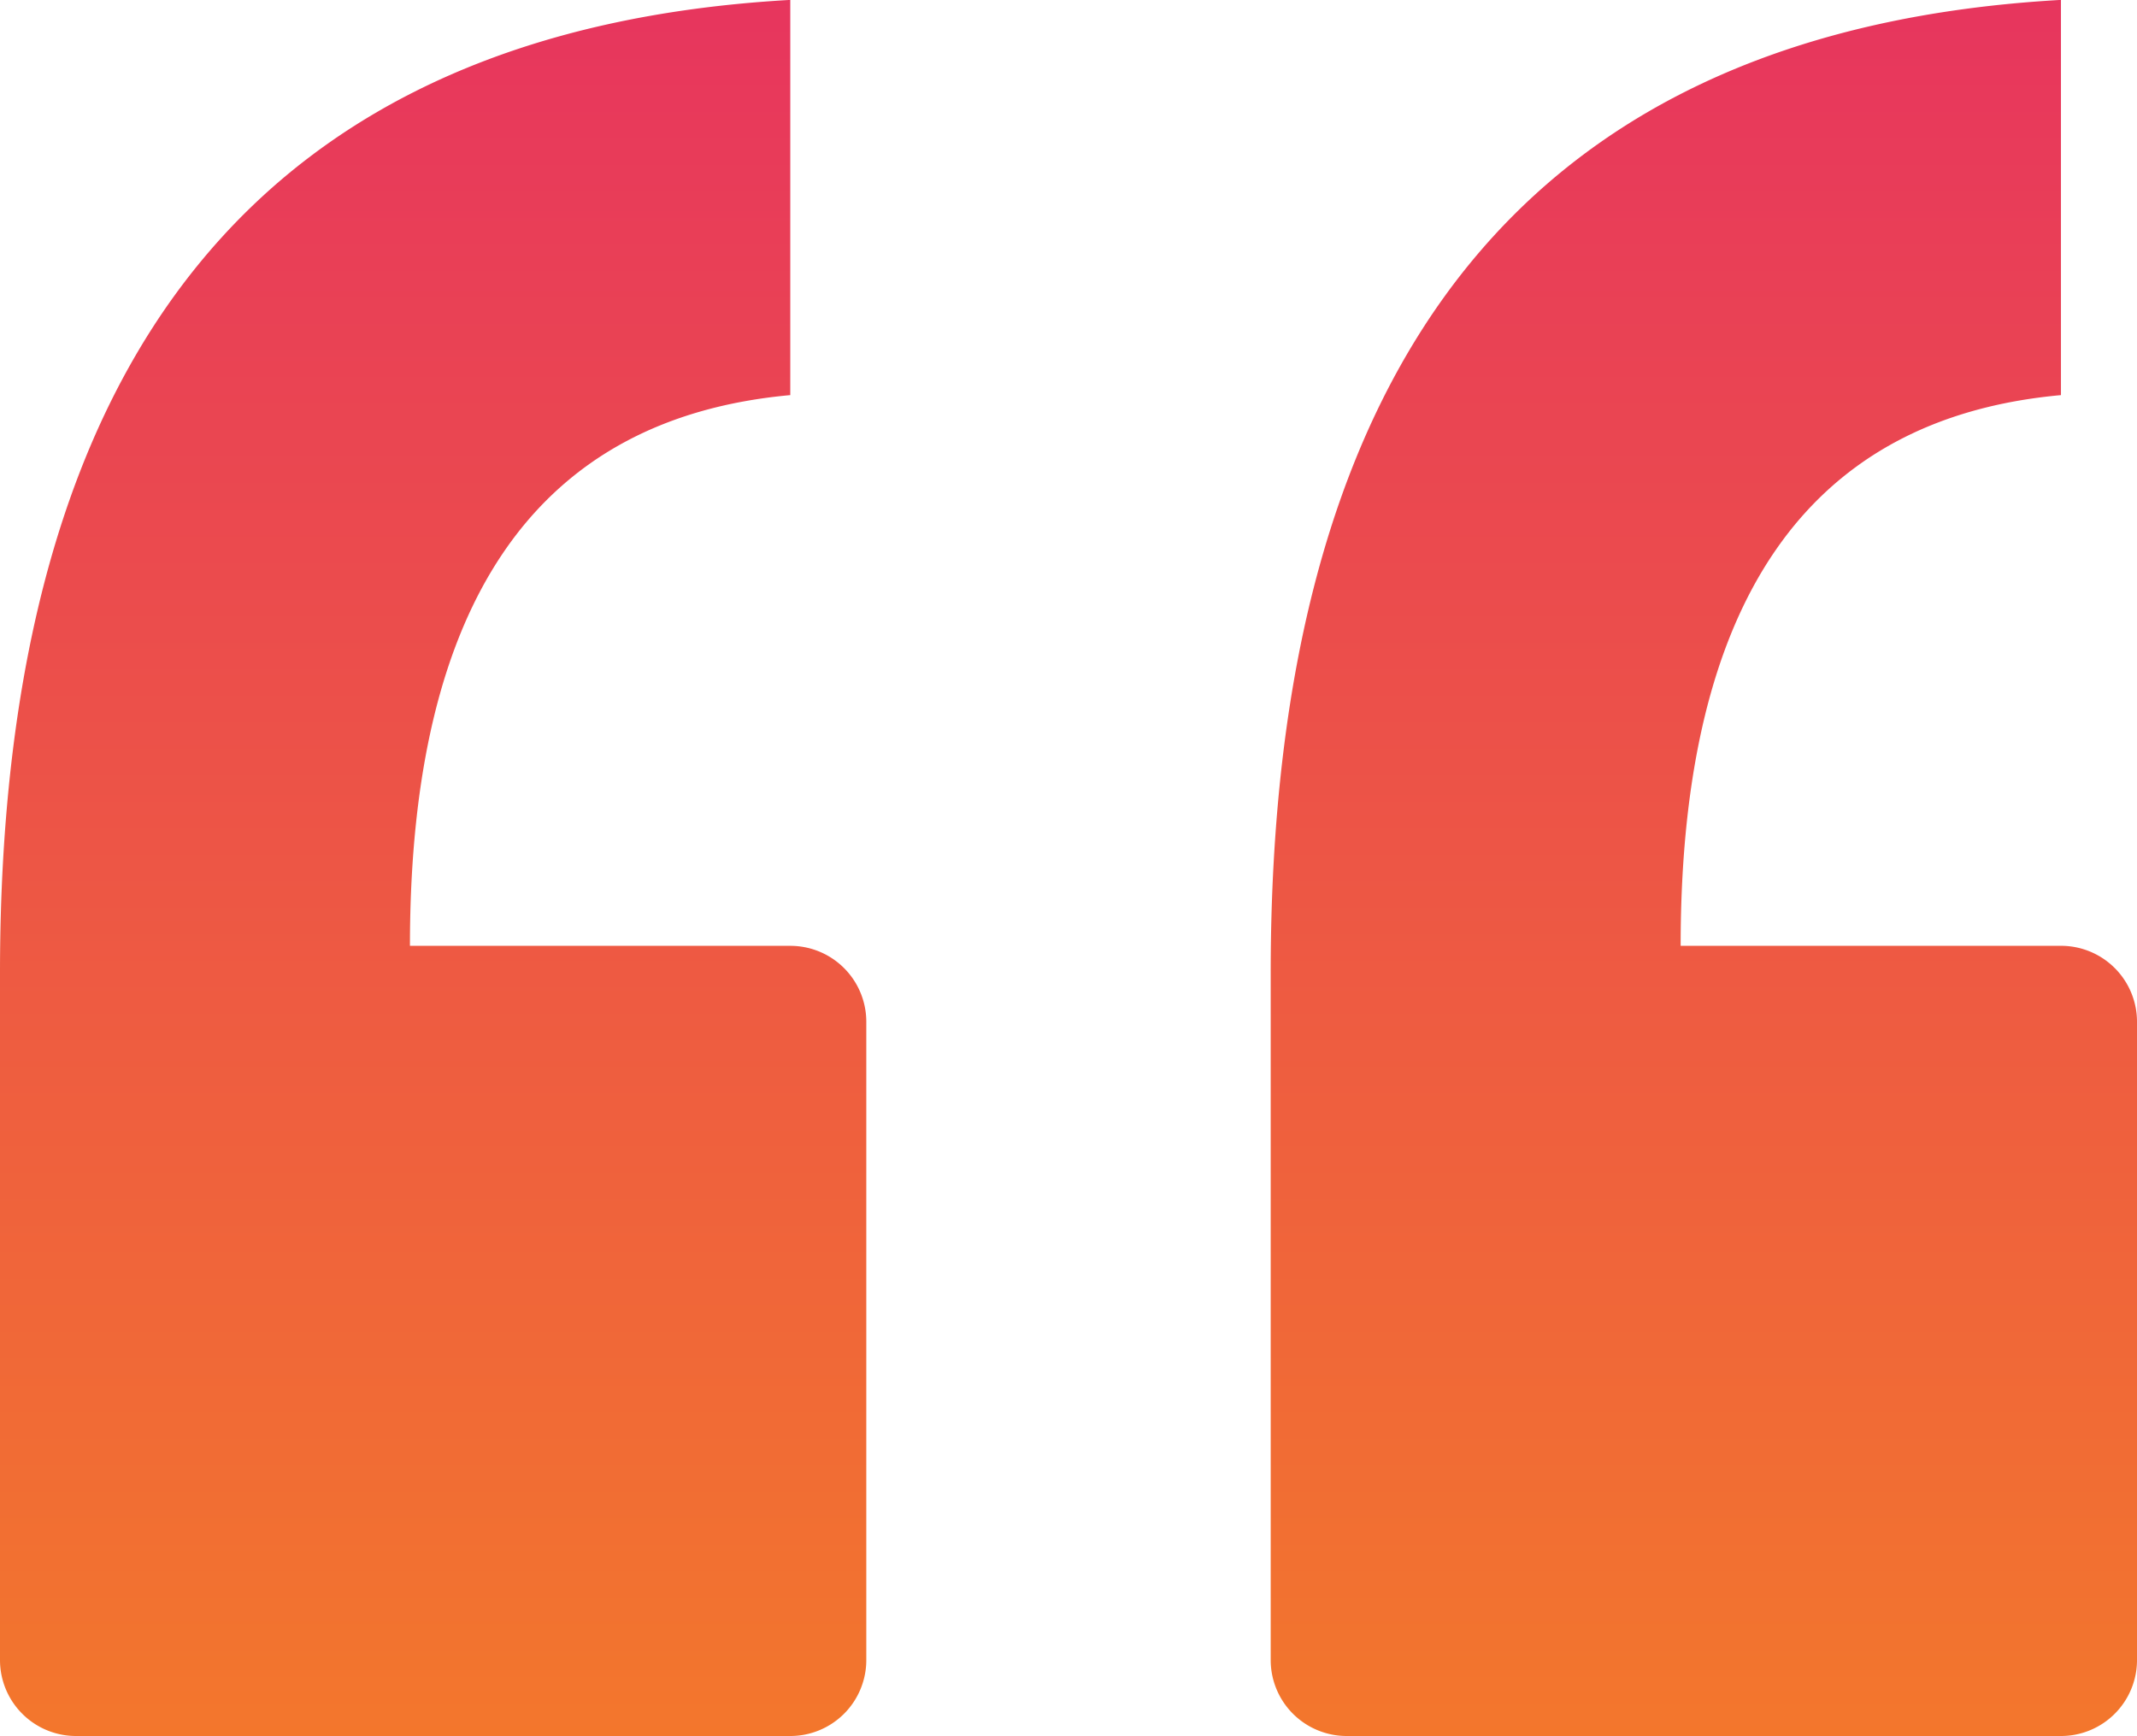
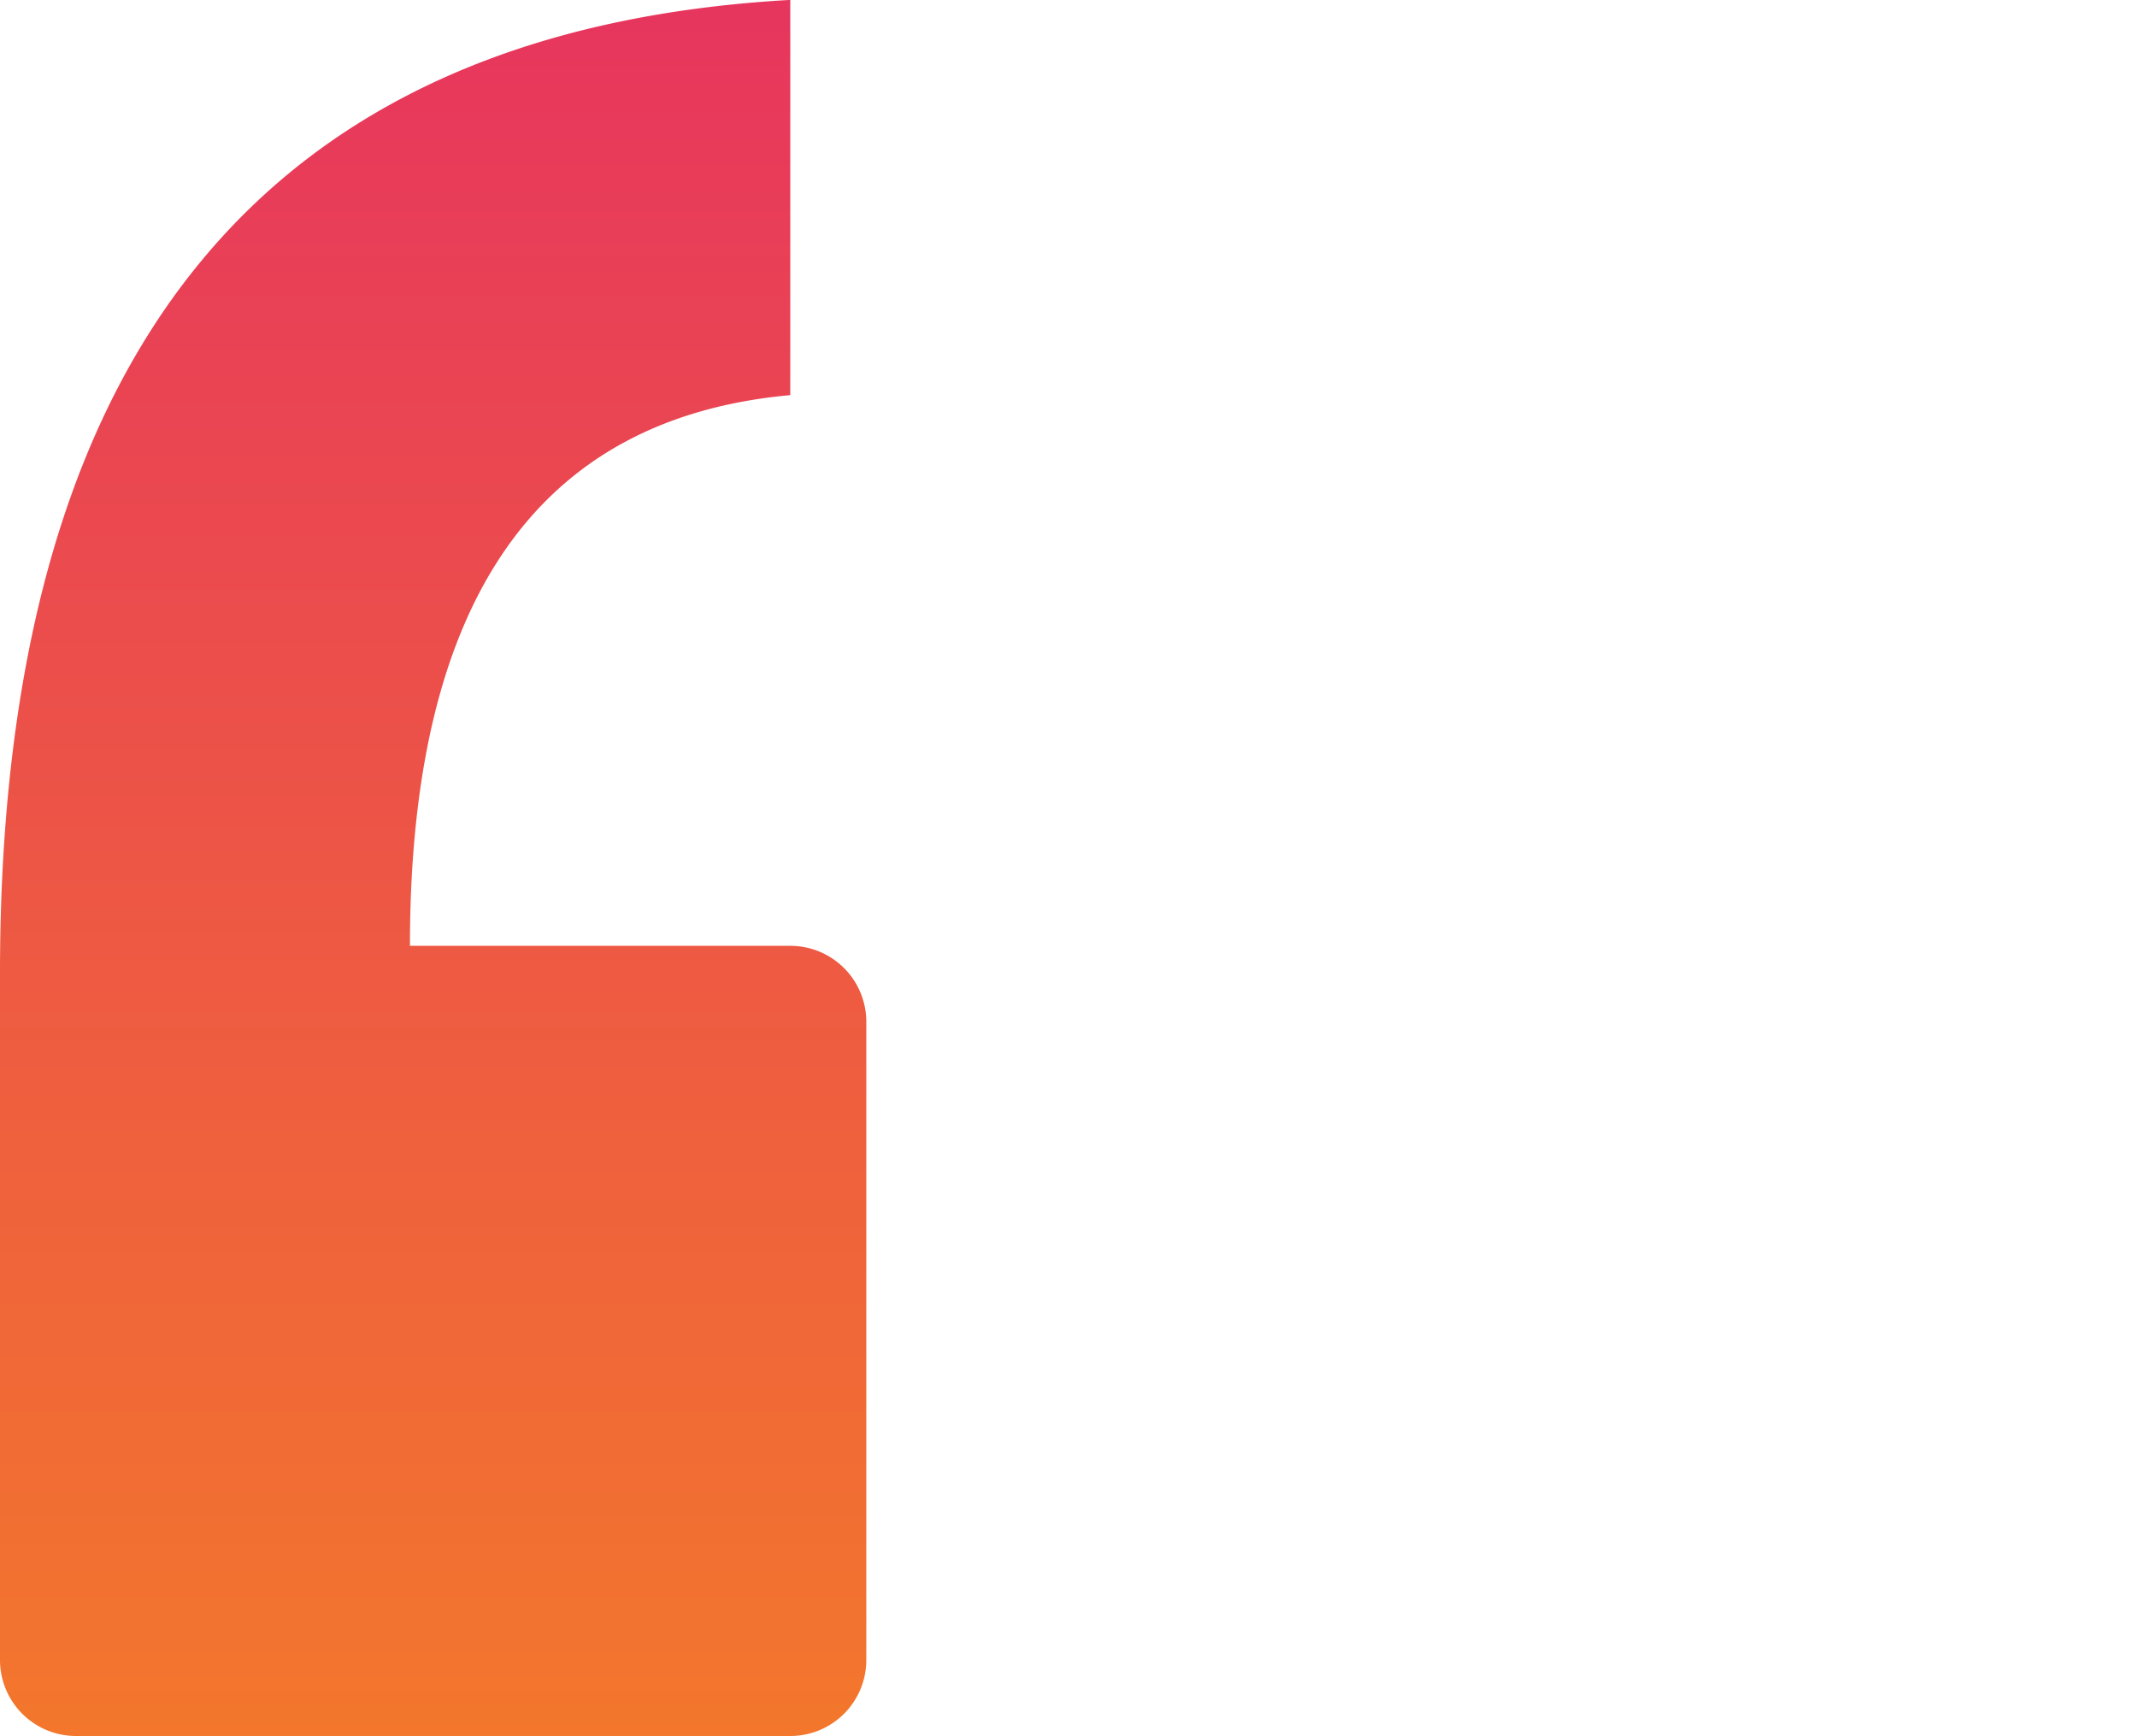
<svg xmlns="http://www.w3.org/2000/svg" width="92.846" height="75.429" viewBox="0 0 92.846 75.429">
  <defs>
    <linearGradient id="linear-gradient" x1="0.5" x2="0.5" y2="1" gradientUnits="objectBoundingBox">
      <stop offset="0" stop-color="#e7355e" />
      <stop offset="1" stop-color="#f3772c" />
    </linearGradient>
  </defs>
  <g id="Group_137" data-name="Group 137" transform="translate(-386.313 -1607)">
-     <path id="Path_105" data-name="Path 105" d="M200.57,10V27.172q-16.525,1.5-16.523,23.927h16.527a3.3,3.3,0,0,1,3.3,3.3V82.132a3.3,3.3,0,0,1-3.3,3.3H169.536a3.3,3.3,0,0,1-3.3-3.3V52.279Q166.235,11.937,200.57,10Z" transform="translate(275.285 1596.996)" fill="url(#linear-gradient)" />
    <path id="Path_104" data-name="Path 104" d="M98.335,10V27.172Q81.81,28.675,81.811,51.1H98.338a3.3,3.3,0,0,1,3.3,3.3V82.132a3.3,3.3,0,0,1-3.3,3.3H67.3a3.3,3.3,0,0,1-3.3-3.3V52.279Q64,11.937,98.335,10Z" transform="translate(322.313 1596.996)" fill="url(#linear-gradient)" />
  </g>
</svg>